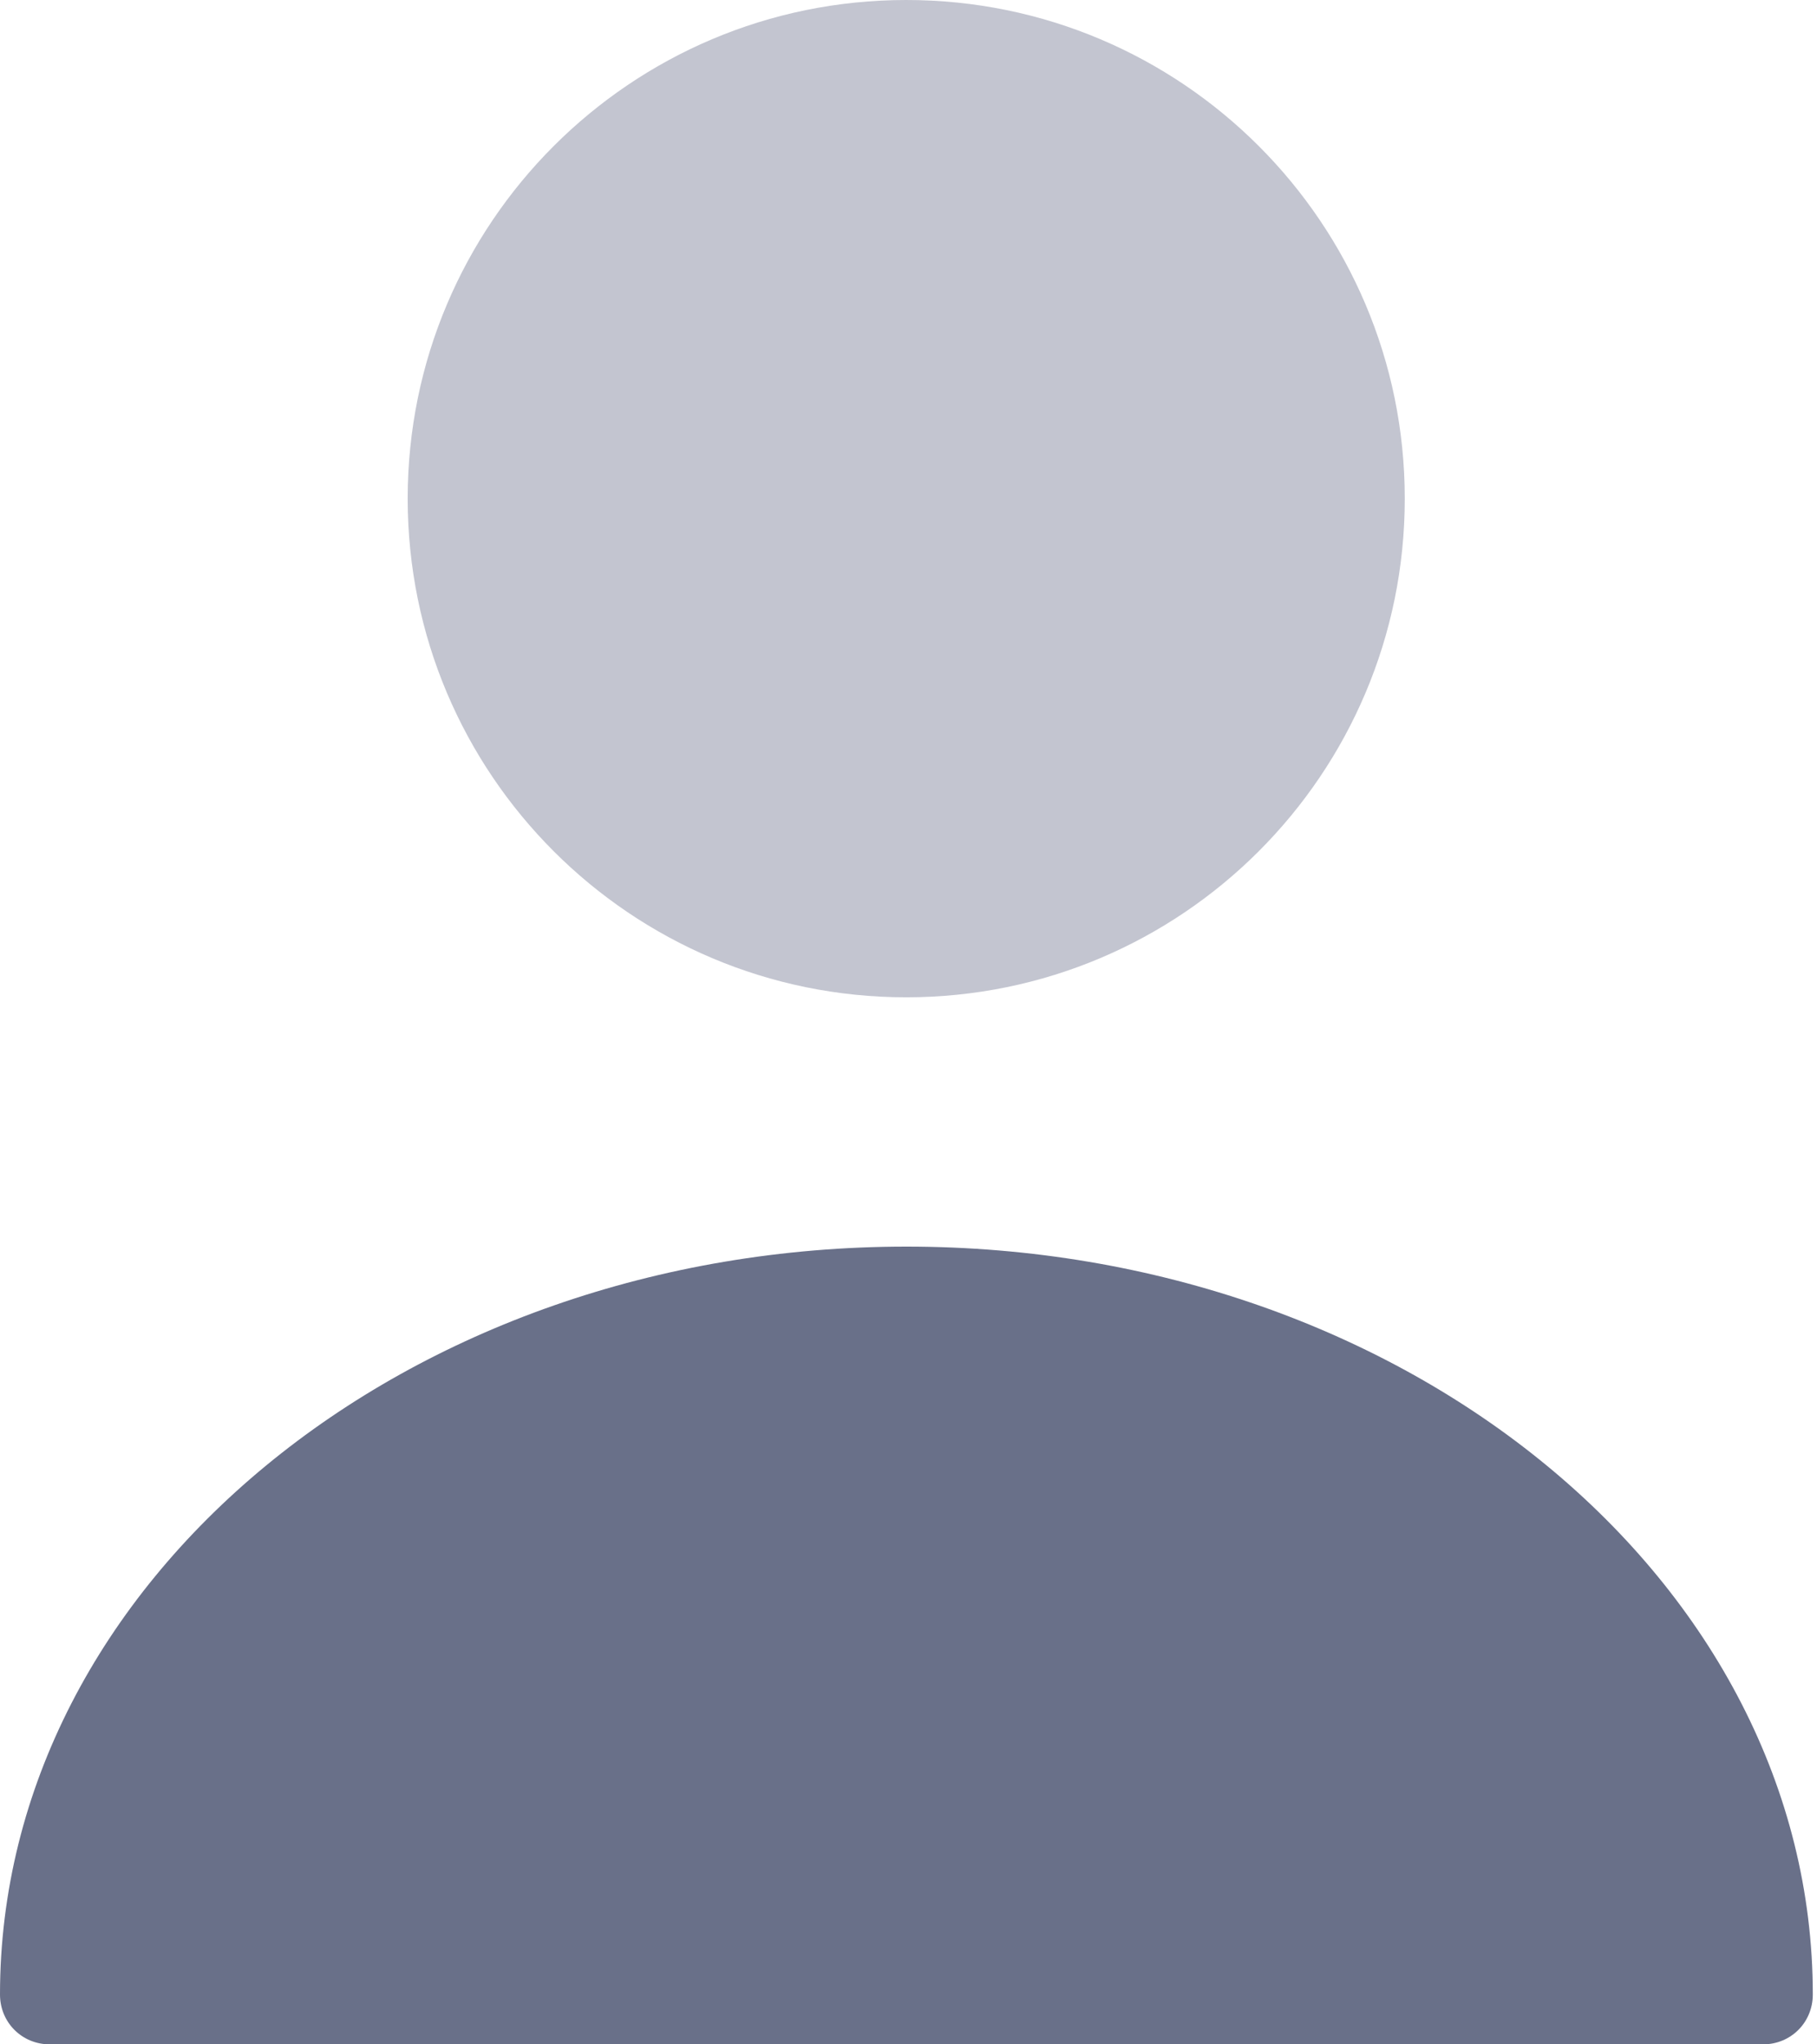
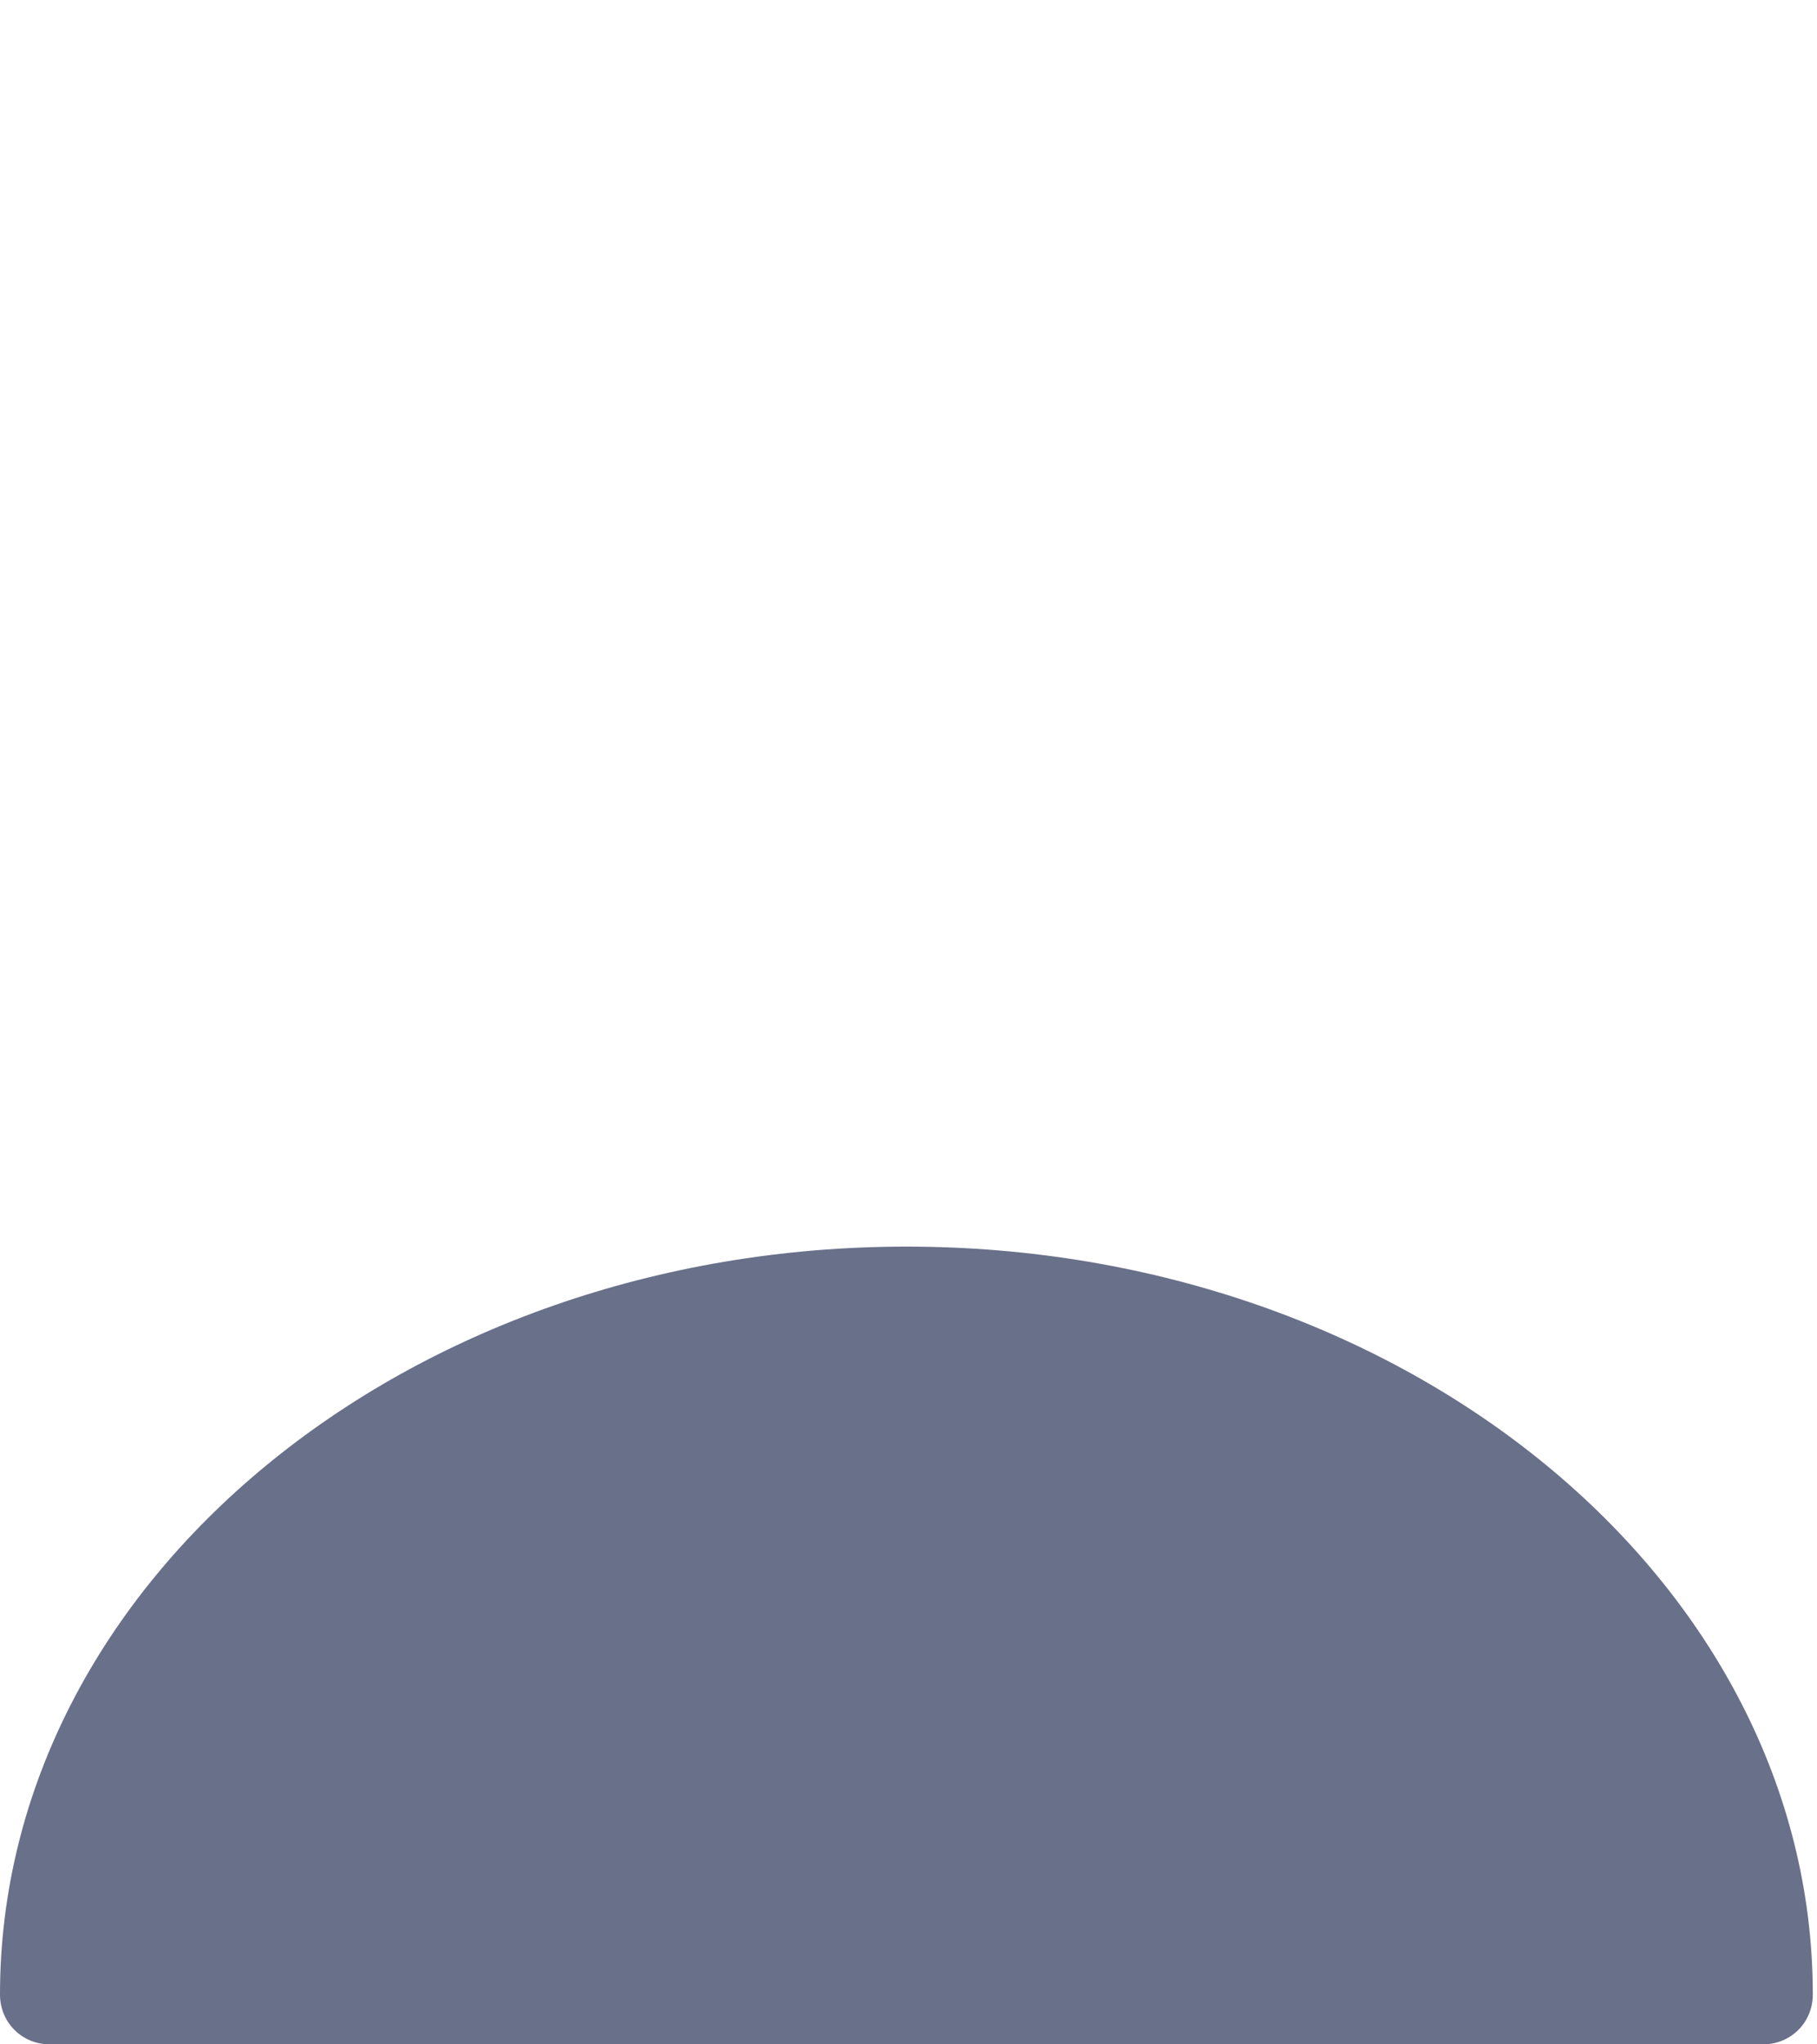
<svg xmlns="http://www.w3.org/2000/svg" width="16" height="18" viewBox="0 0 16 18" fill="none">
-   <path opacity="0.4" d="M7.98 8.781C10.405 8.781 12.37 6.815 12.37 4.39C12.37 1.966 10.405 0 7.98 0C5.555 0 3.59 1.966 3.59 4.39C3.59 6.815 5.555 8.781 7.98 8.781Z" fill="#697089" />
  <path d="M7.982 10.976C3.582 10.976 0 13.926 0 17.561C0 17.807 0.193 18 0.439 18H15.524C15.77 18 15.963 17.807 15.963 17.561C15.963 13.926 12.381 10.976 7.982 10.976Z" fill="#697089" />
</svg>